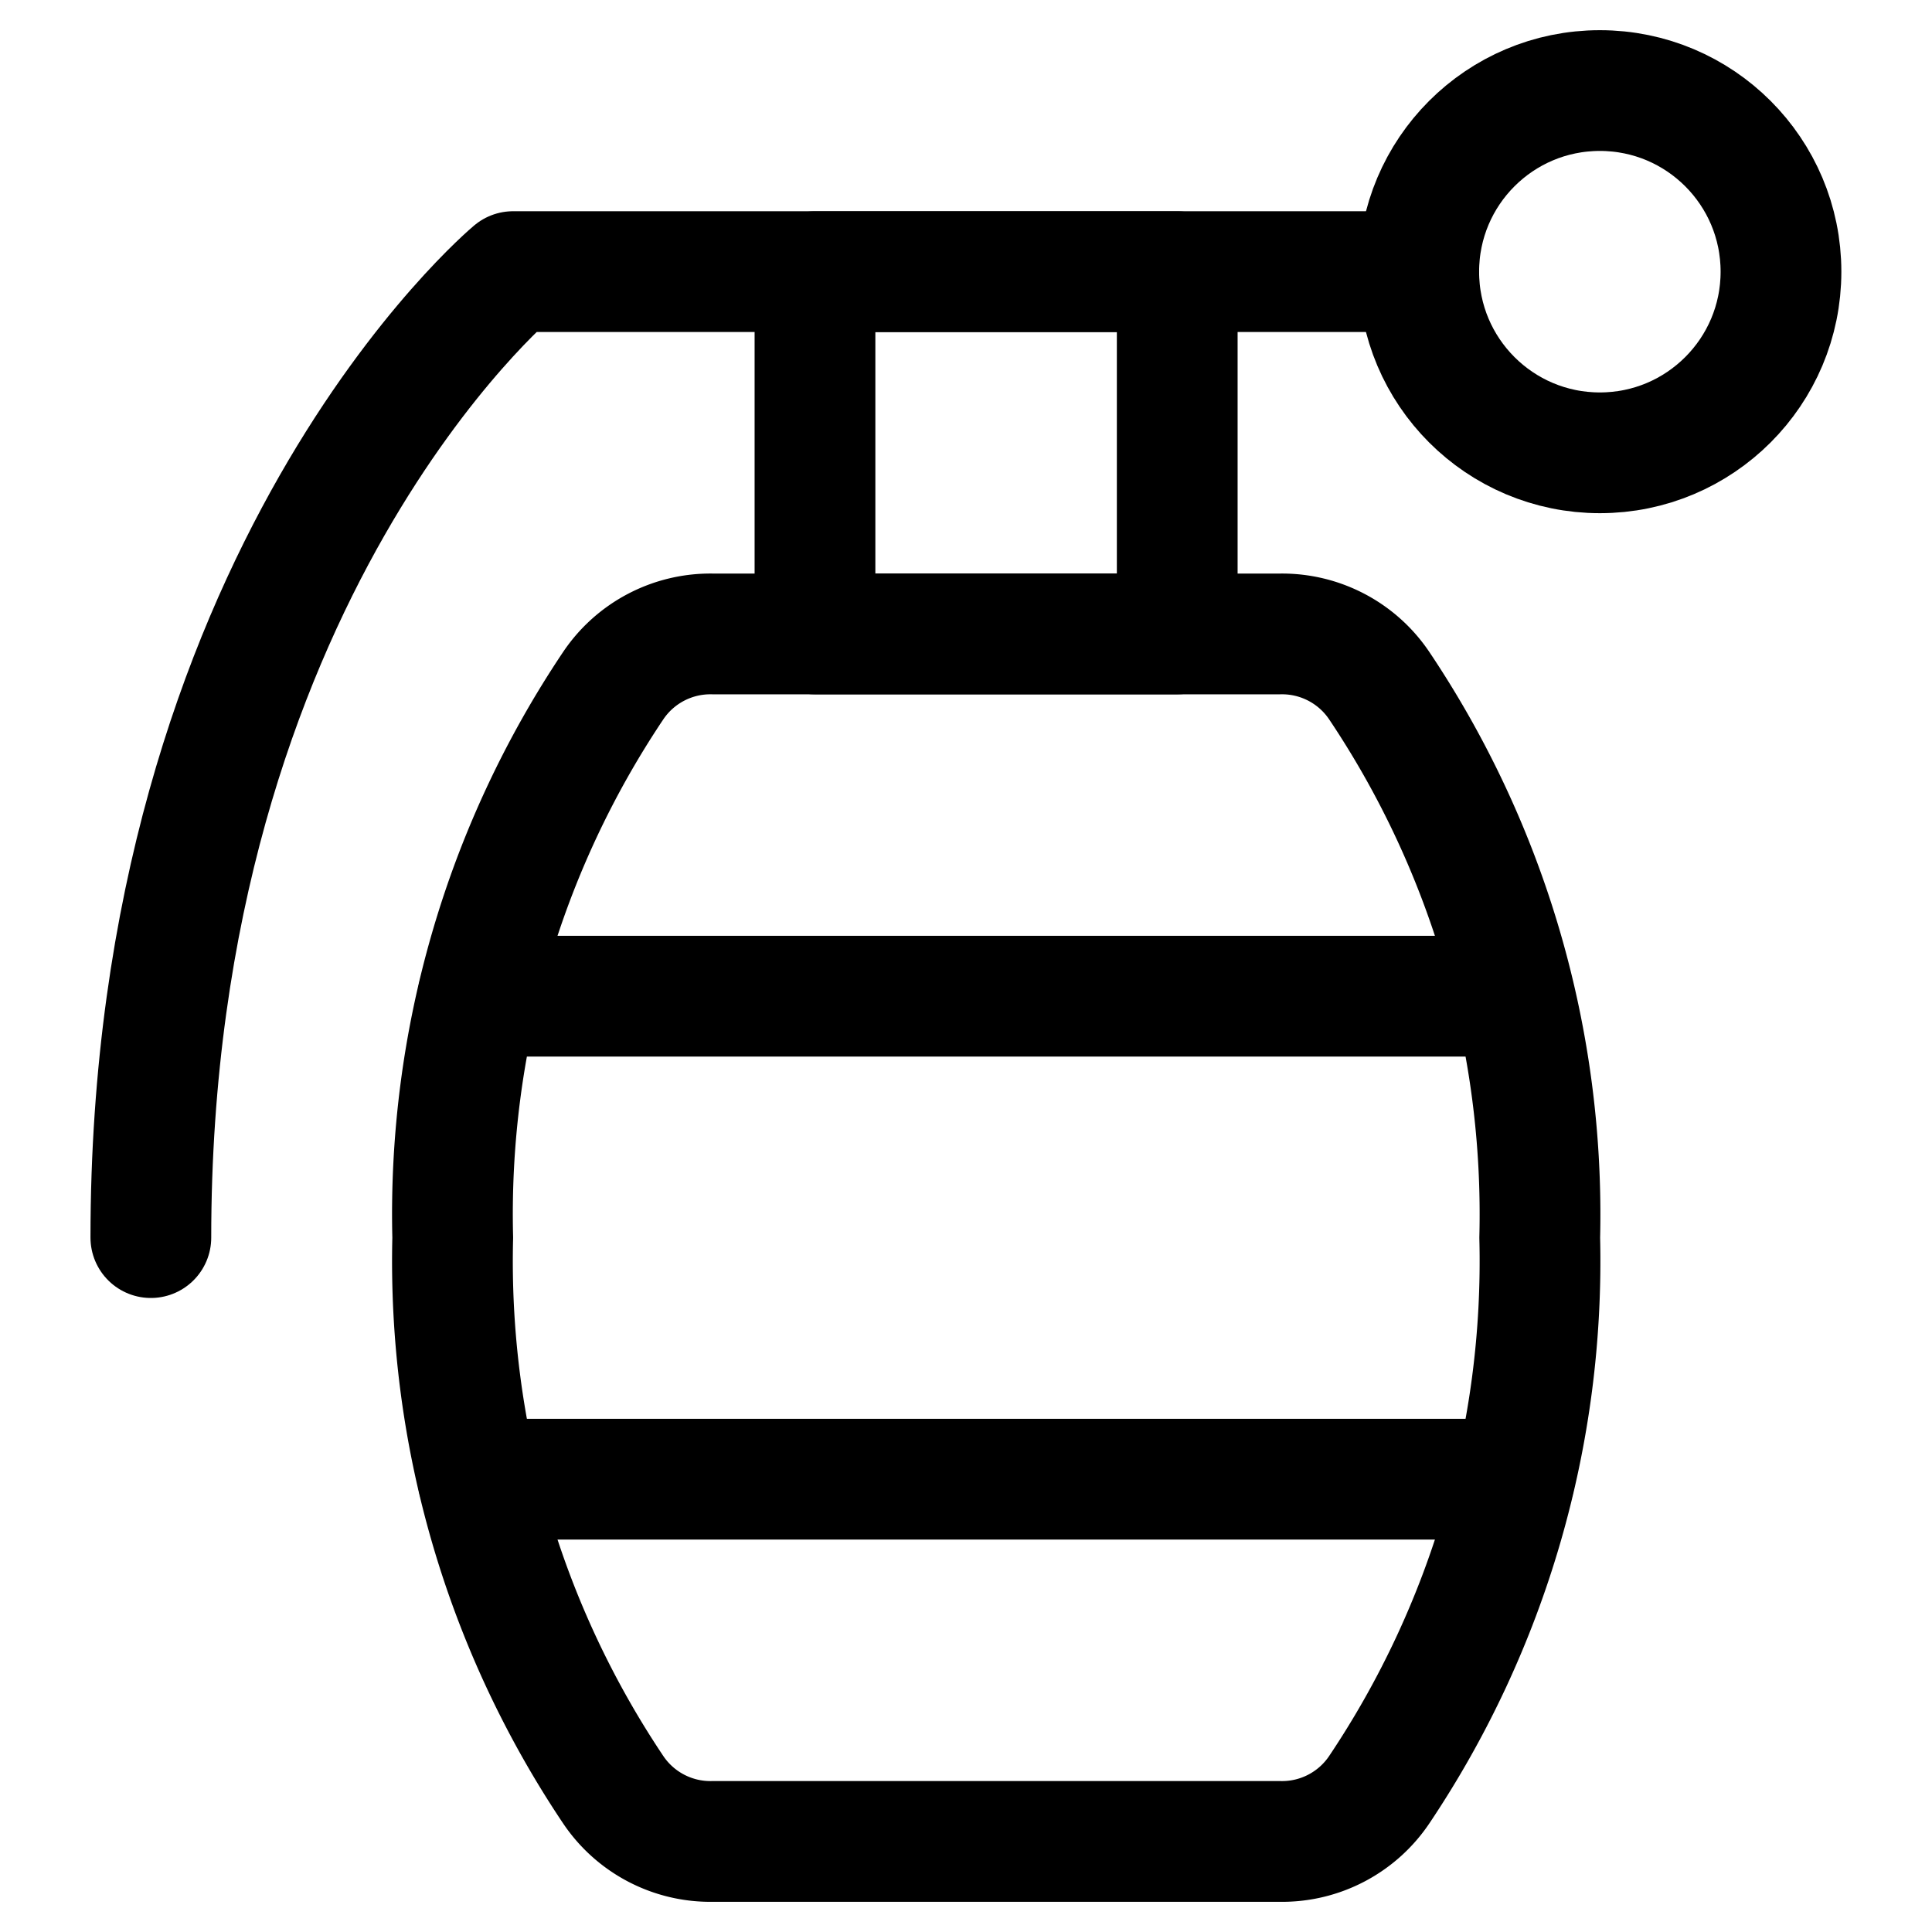
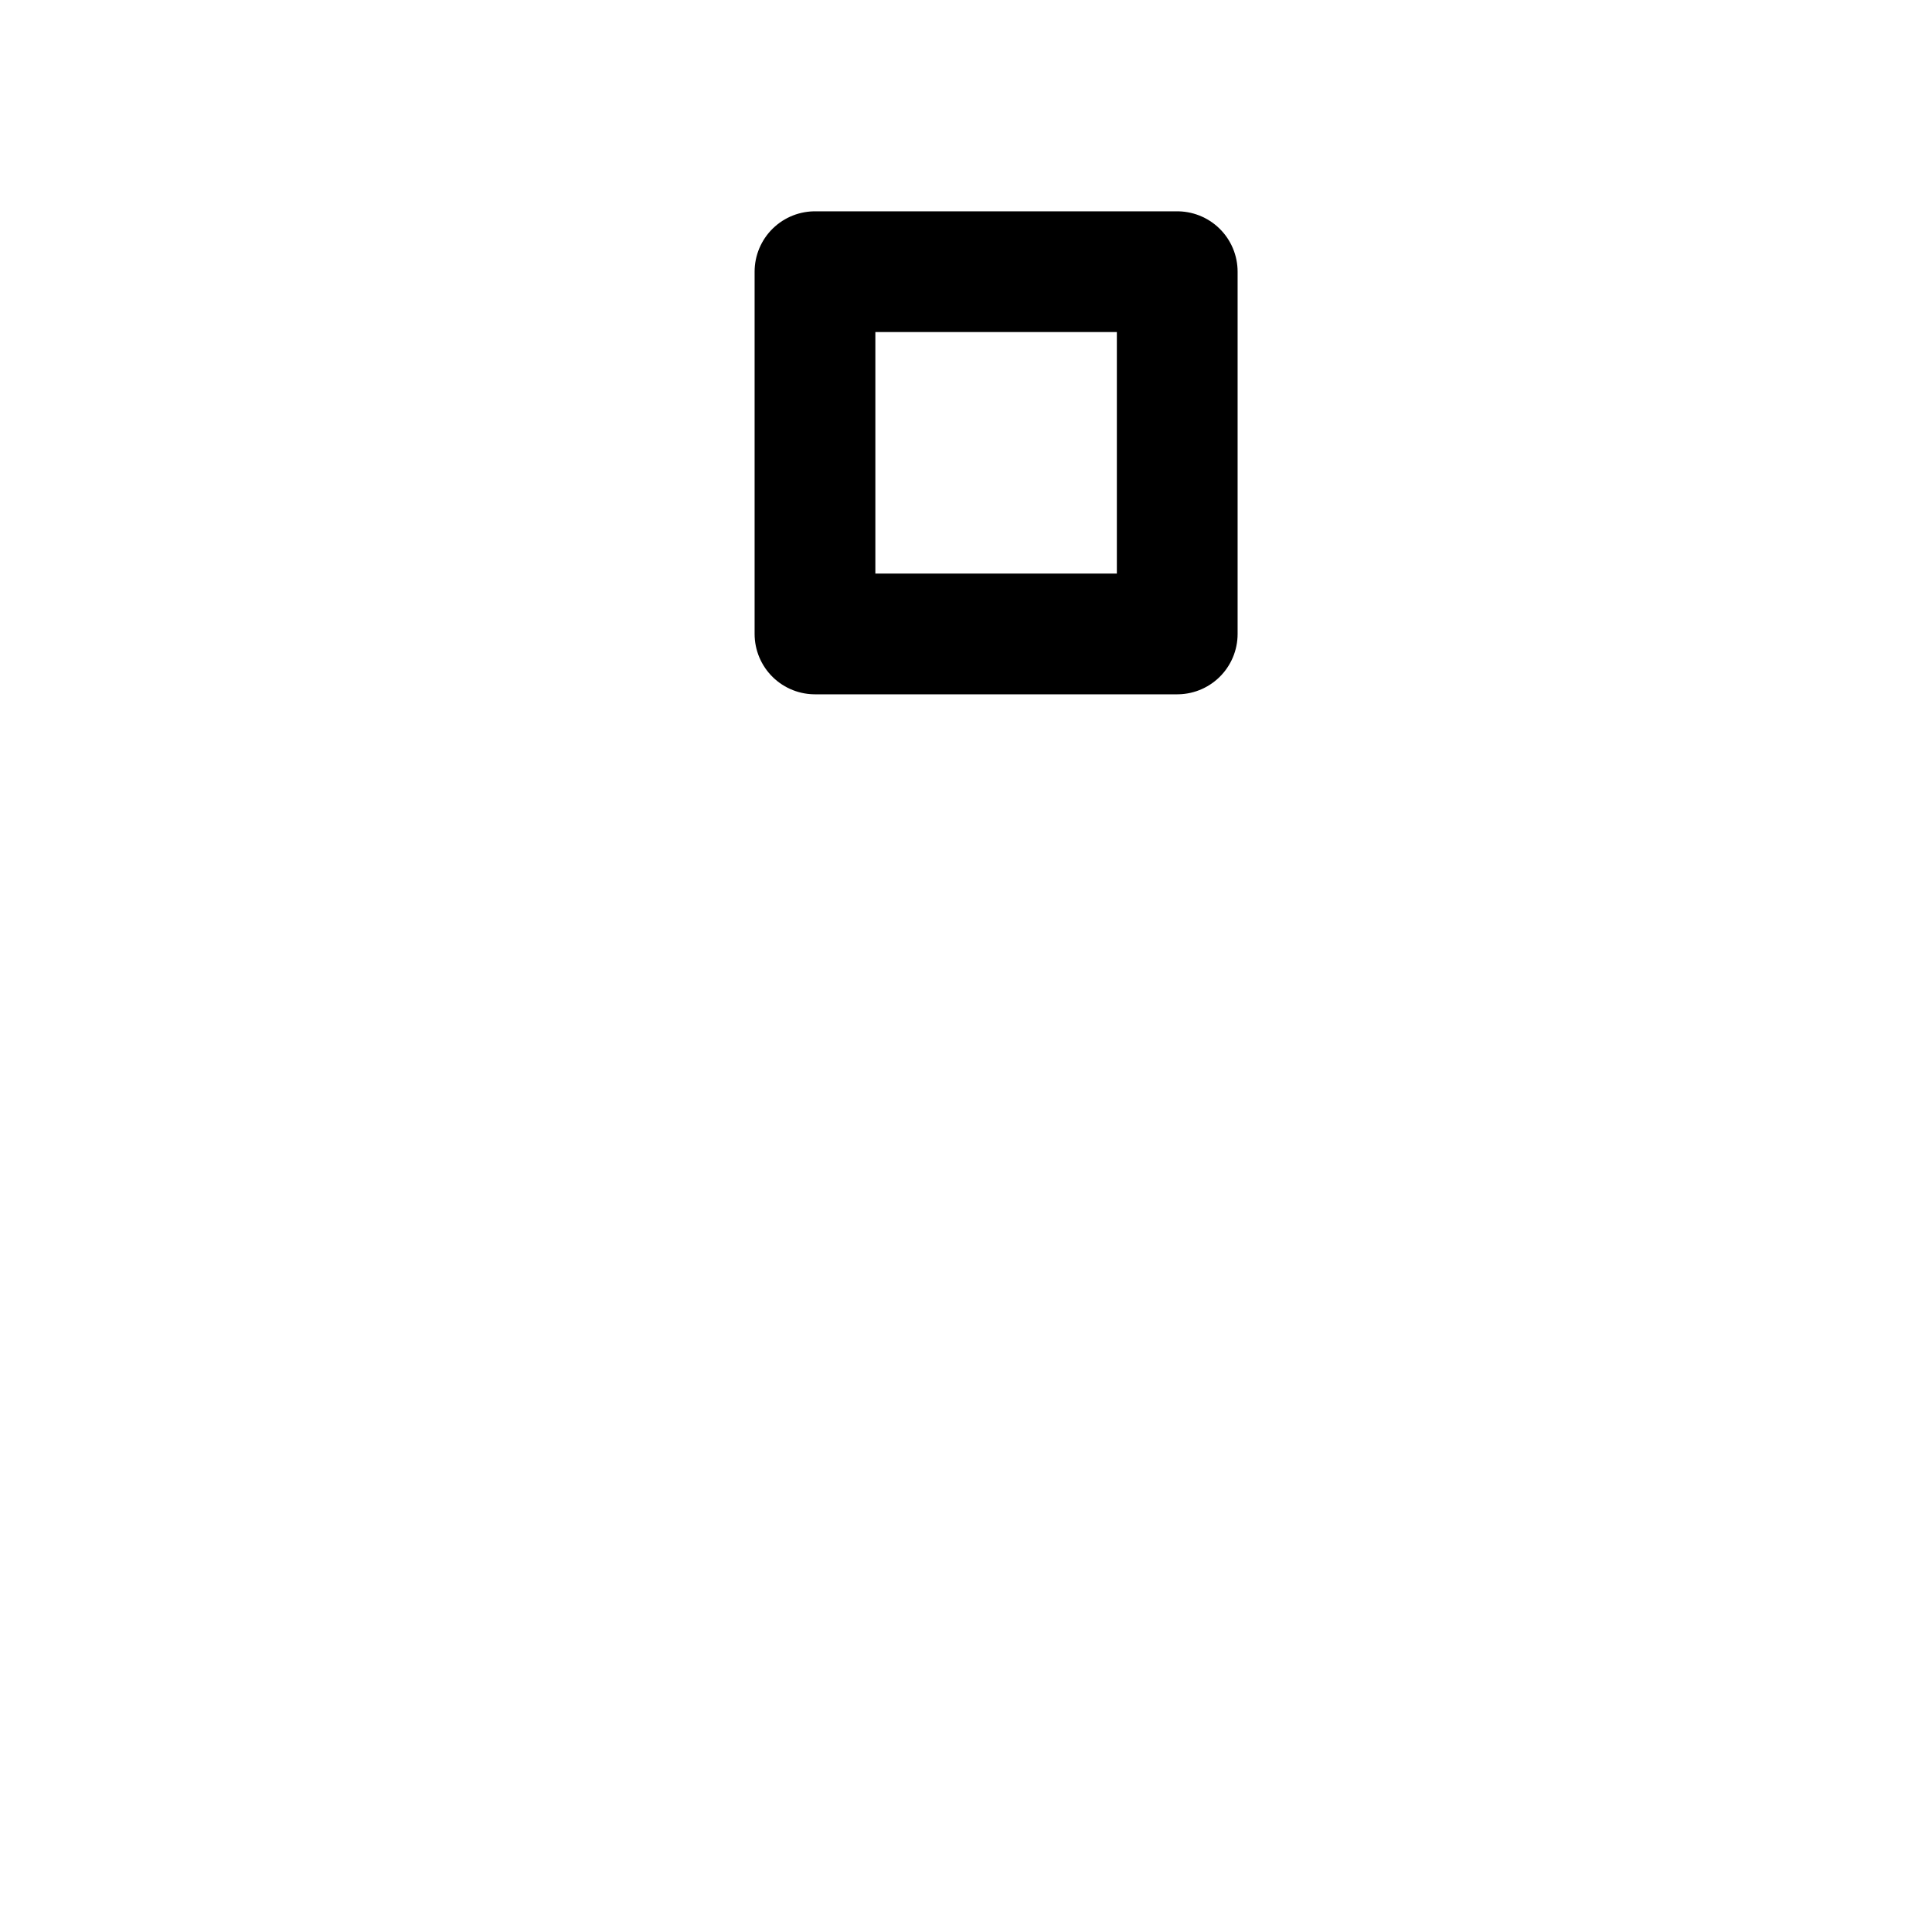
<svg xmlns="http://www.w3.org/2000/svg" viewBox="0 0 24 24">
  <defs>
    <style>.a{fill:none;stroke:#000;stroke-linecap:round;stroke-linejoin:round;stroke-width:1.5px;}</style>
  </defs>
  <title>bomb-grenade</title>
-   <path class="a" d="M15.9,22.875a1.455,1.455,0,0,0,1.237-.648,11.788,11.788,0,0,0,1.99-6.852,11.788,11.788,0,0,0-1.99-6.852A1.455,1.455,0,0,0,15.9,7.875H8.851a1.455,1.455,0,0,0-1.237.648,11.788,11.788,0,0,0-1.99,6.852,11.788,11.788,0,0,0,1.99,6.852,1.455,1.455,0,0,0,1.237.648Z" />
  <rect class="a" x="10.124" y="3.375" width="4.5" height="4.5" />
-   <path class="a" d="M1.874,15.374c0-8.25,4.5-12,4.5-12h11.25" />
-   <circle class="a" cx="19.874" cy="3.375" r="2.25" />
-   <line class="a" x1="5.939" y1="12.375" x2="18.809" y2="12.375" />
-   <line class="a" x1="5.939" y1="18.375" x2="18.81" y2="18.375" />
</svg>